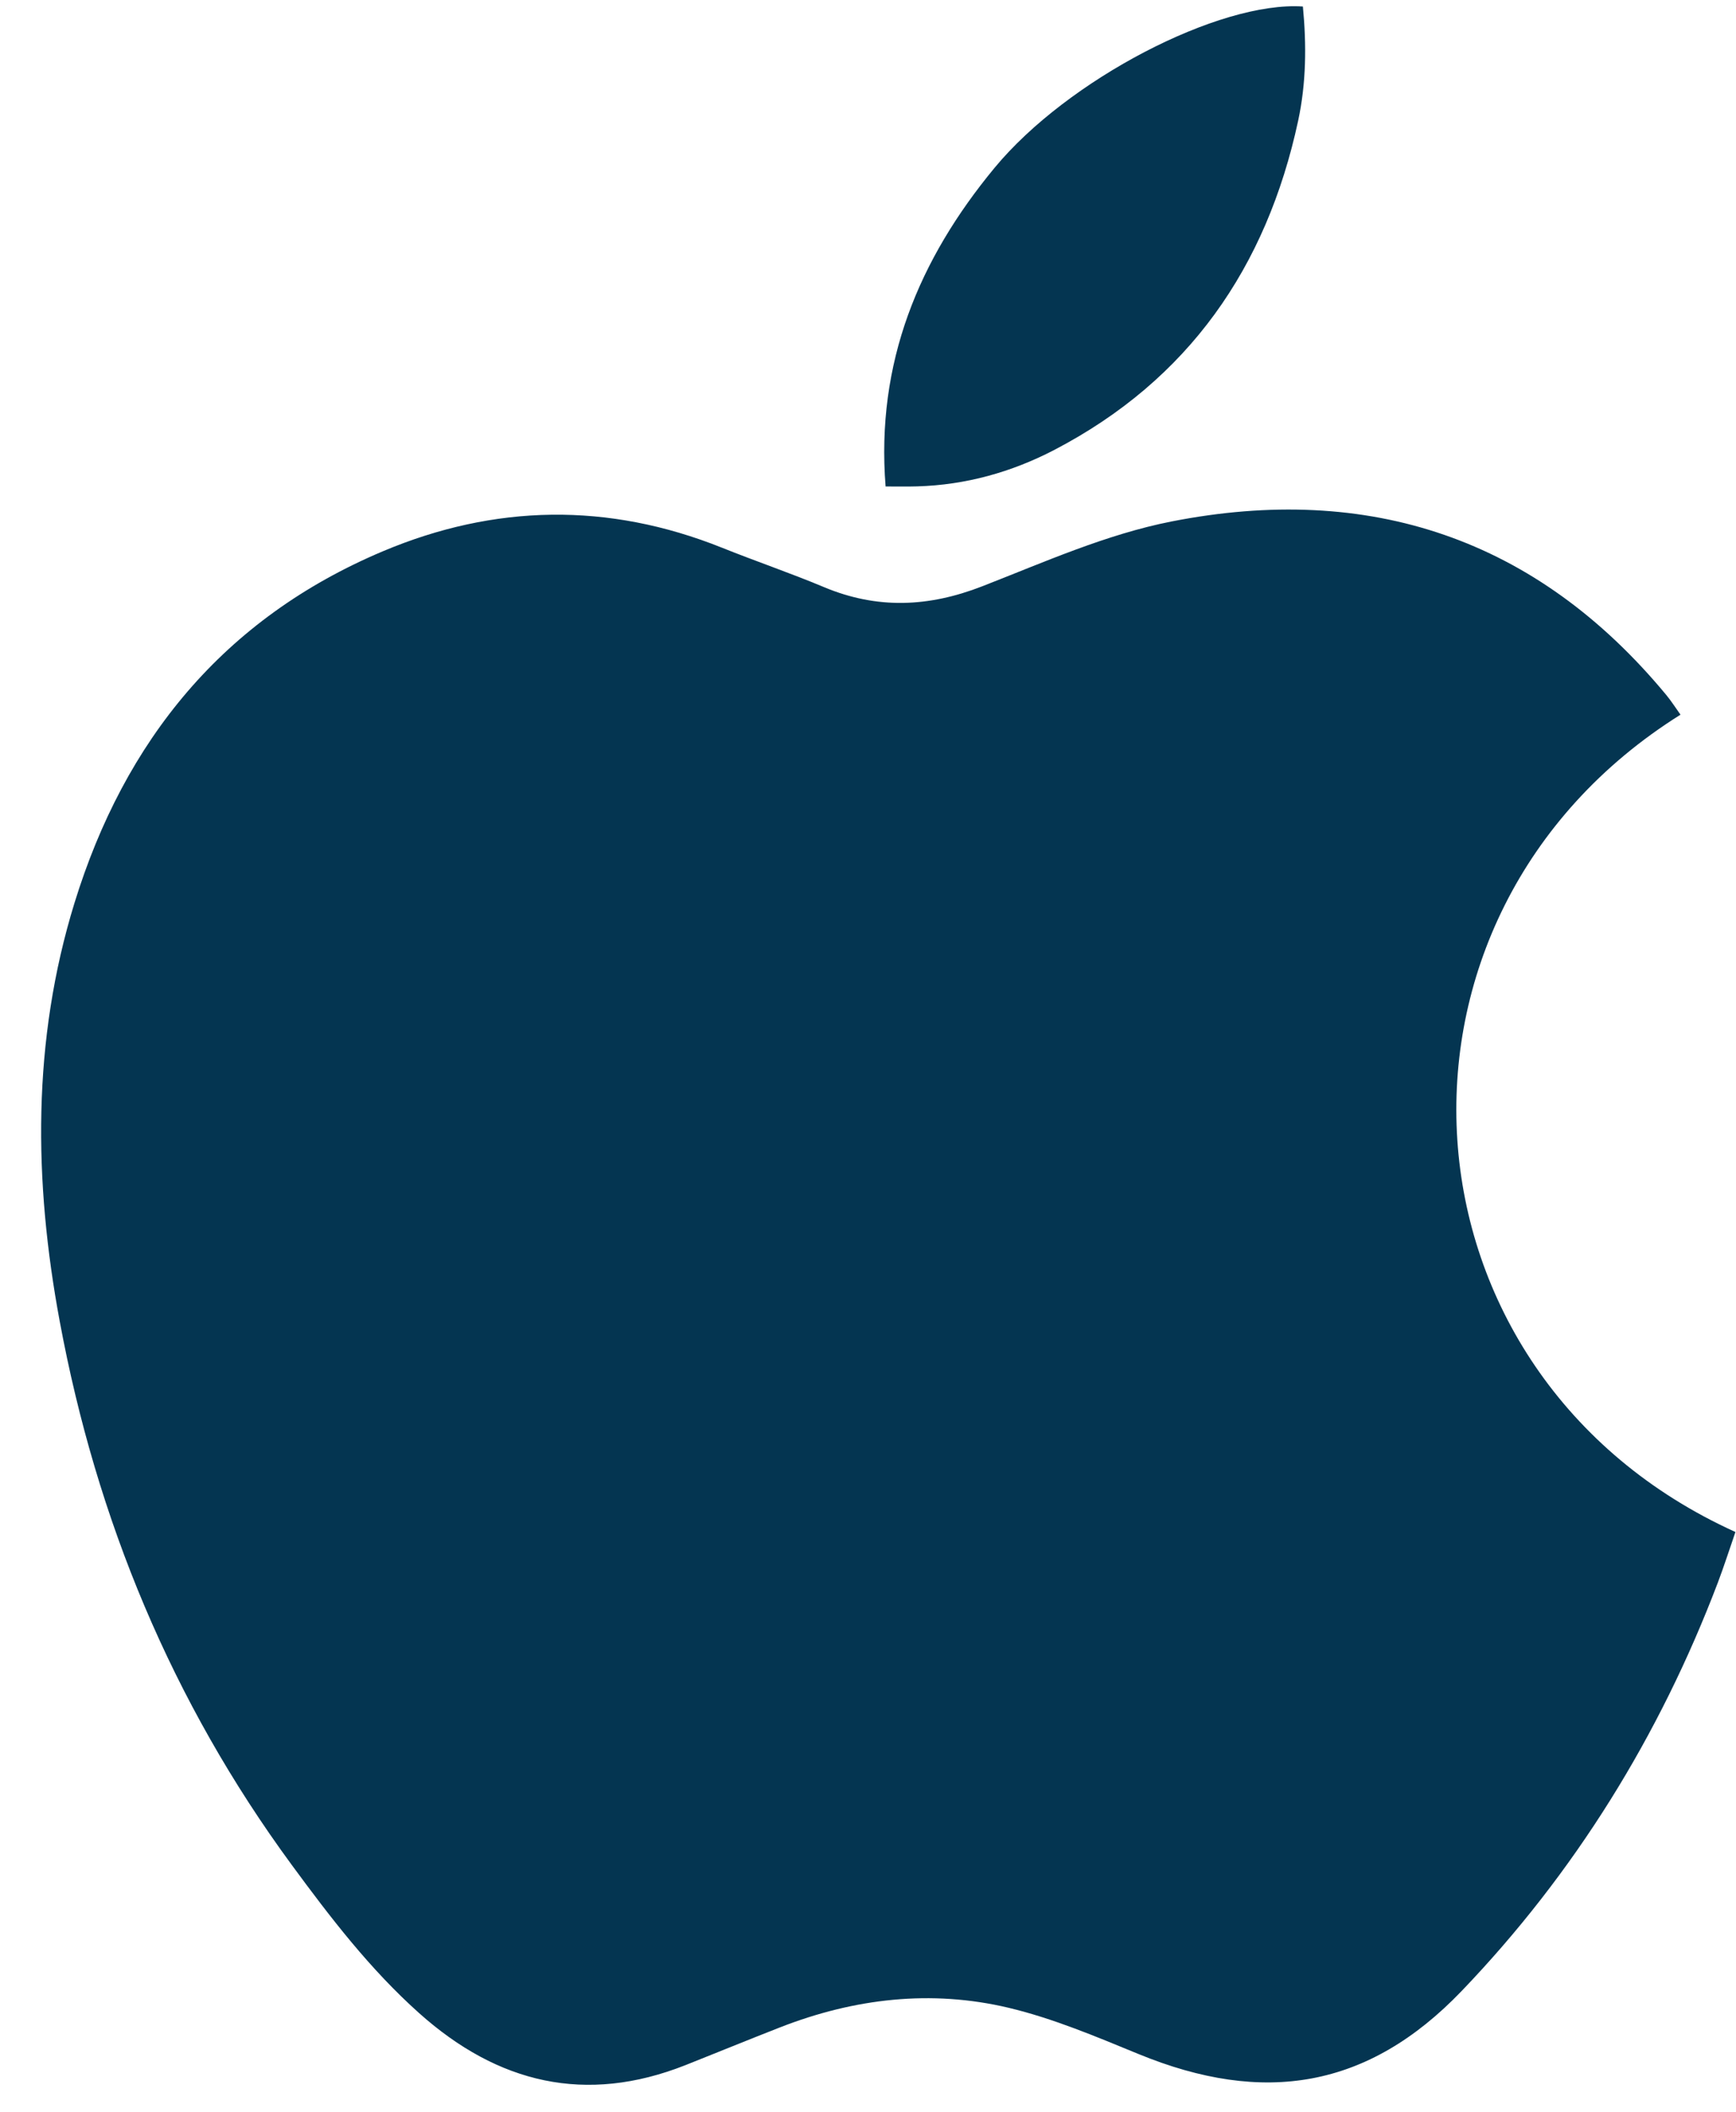
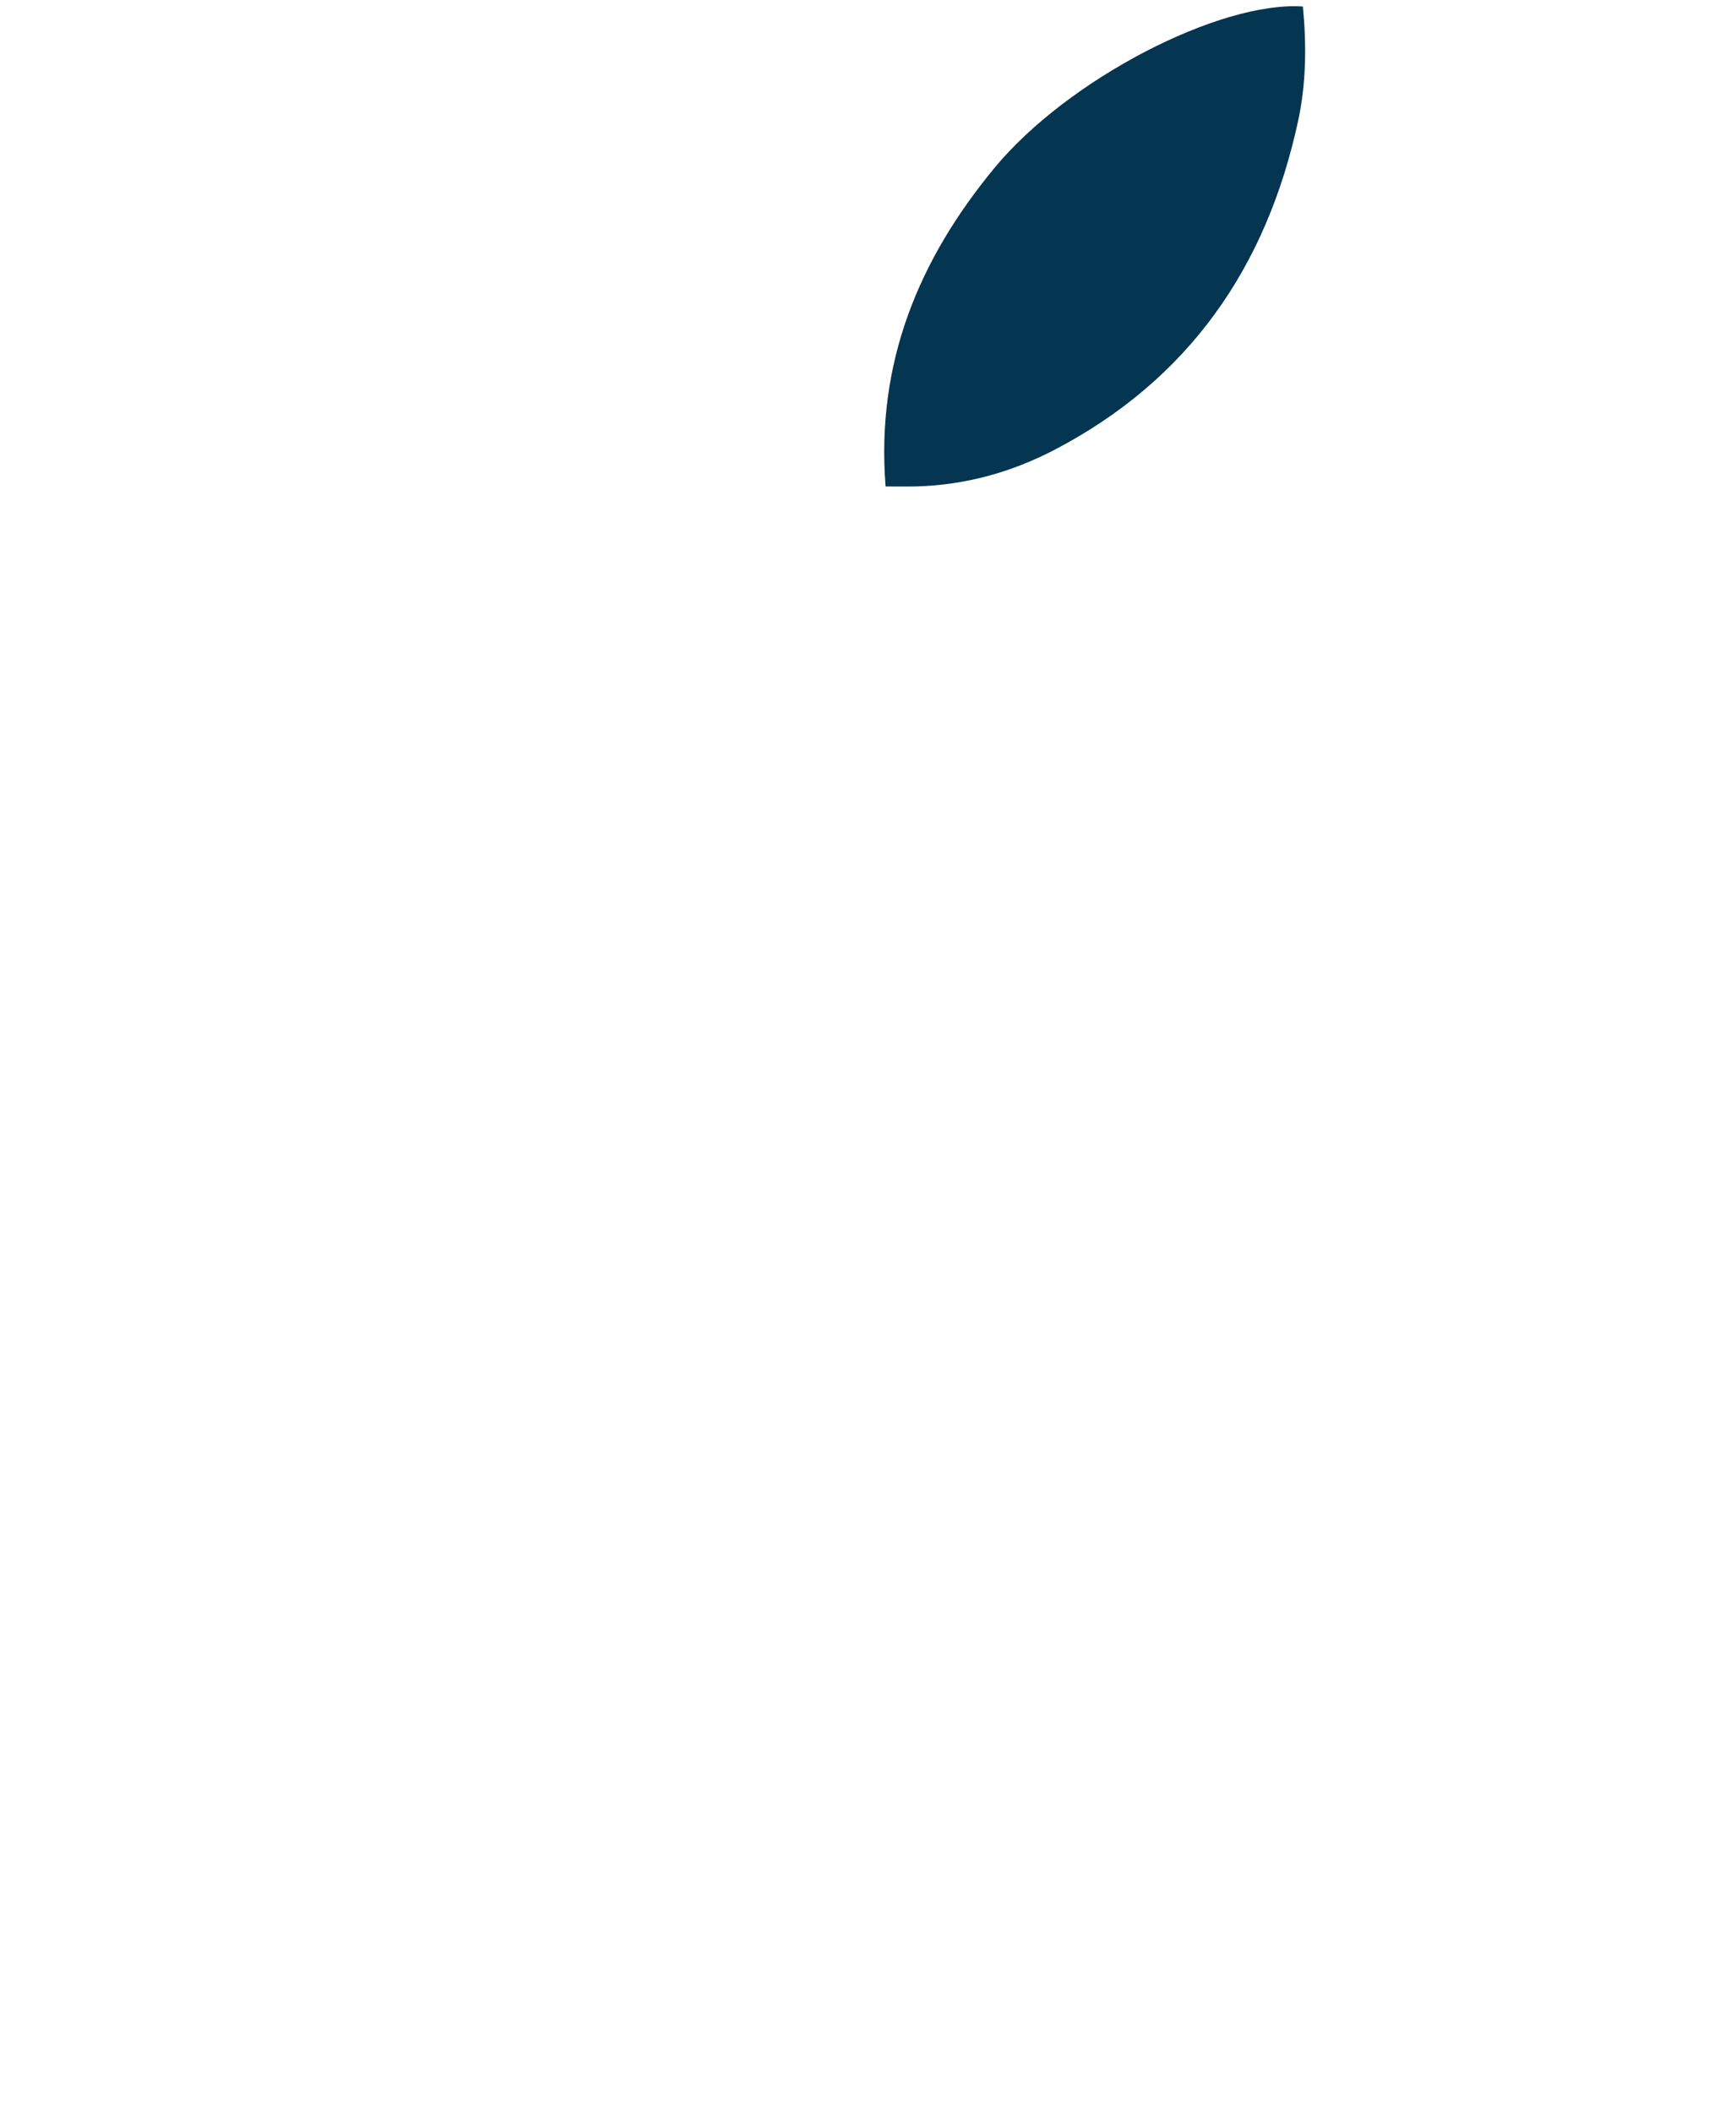
<svg xmlns="http://www.w3.org/2000/svg" width="37px" height="45px" viewBox="0 0 37 45" version="1.1">
  <title>iOS</title>
  <g id="Desktop-Screens" stroke="none" stroke-width="1" fill="none" fill-rule="evenodd">
    <g id="Homepage-(T1)" transform="translate(-625, -5180)" fill="#043551">
      <g id="iOS" transform="translate(625.877, 5180.133)">
-         <path d="M35.734,33.598 C35.87,33.239 35.987,32.872 36.111,32.514 C28.719,29.165 28.087,19.392 34.94,15.097 C34.839,14.957 34.749,14.813 34.641,14.682 C31.869,11.331 28.298,10.154 24.095,10.979 C22.709,11.251 21.381,11.845 20.055,12.362 C18.915,12.806 17.818,12.853 16.686,12.379 C15.968,12.078 15.231,11.828 14.509,11.538 C12.086,10.568 9.666,10.609 7.278,11.617 C3.886,13.05 1.779,15.642 0.71,19.111 C-0.195,22.048 -0.161,25.032 0.396,28.025 C1.181,32.252 2.787,36.131 5.34,39.607 C6.166,40.731 7.013,41.836 8.061,42.771 C9.735,44.265 11.607,44.716 13.733,43.875 C14.406,43.608 15.076,43.333 15.749,43.07 C17.332,42.452 18.969,42.261 20.62,42.653 C21.568,42.879 22.484,43.267 23.39,43.639 C26.058,44.734 28.281,44.373 30.273,42.298 C32.685,39.783 34.493,36.86 35.734,33.598" id="Fill-34" />
        <path d="M18.669,10.232 C19.704,10.202 20.679,9.93 21.59,9.457 C24.456,7.964 26.117,5.565 26.79,2.445 C26.964,1.639 26.97,0.821 26.892,0.006 C25.109,-0.114 21.874,1.562 20.32,3.444 C18.709,5.392 17.789,7.592 17.998,10.234 C18.262,10.234 18.464,10.238 18.669,10.232" id="Fill-35" />
      </g>
    </g>
  </g>
</svg>